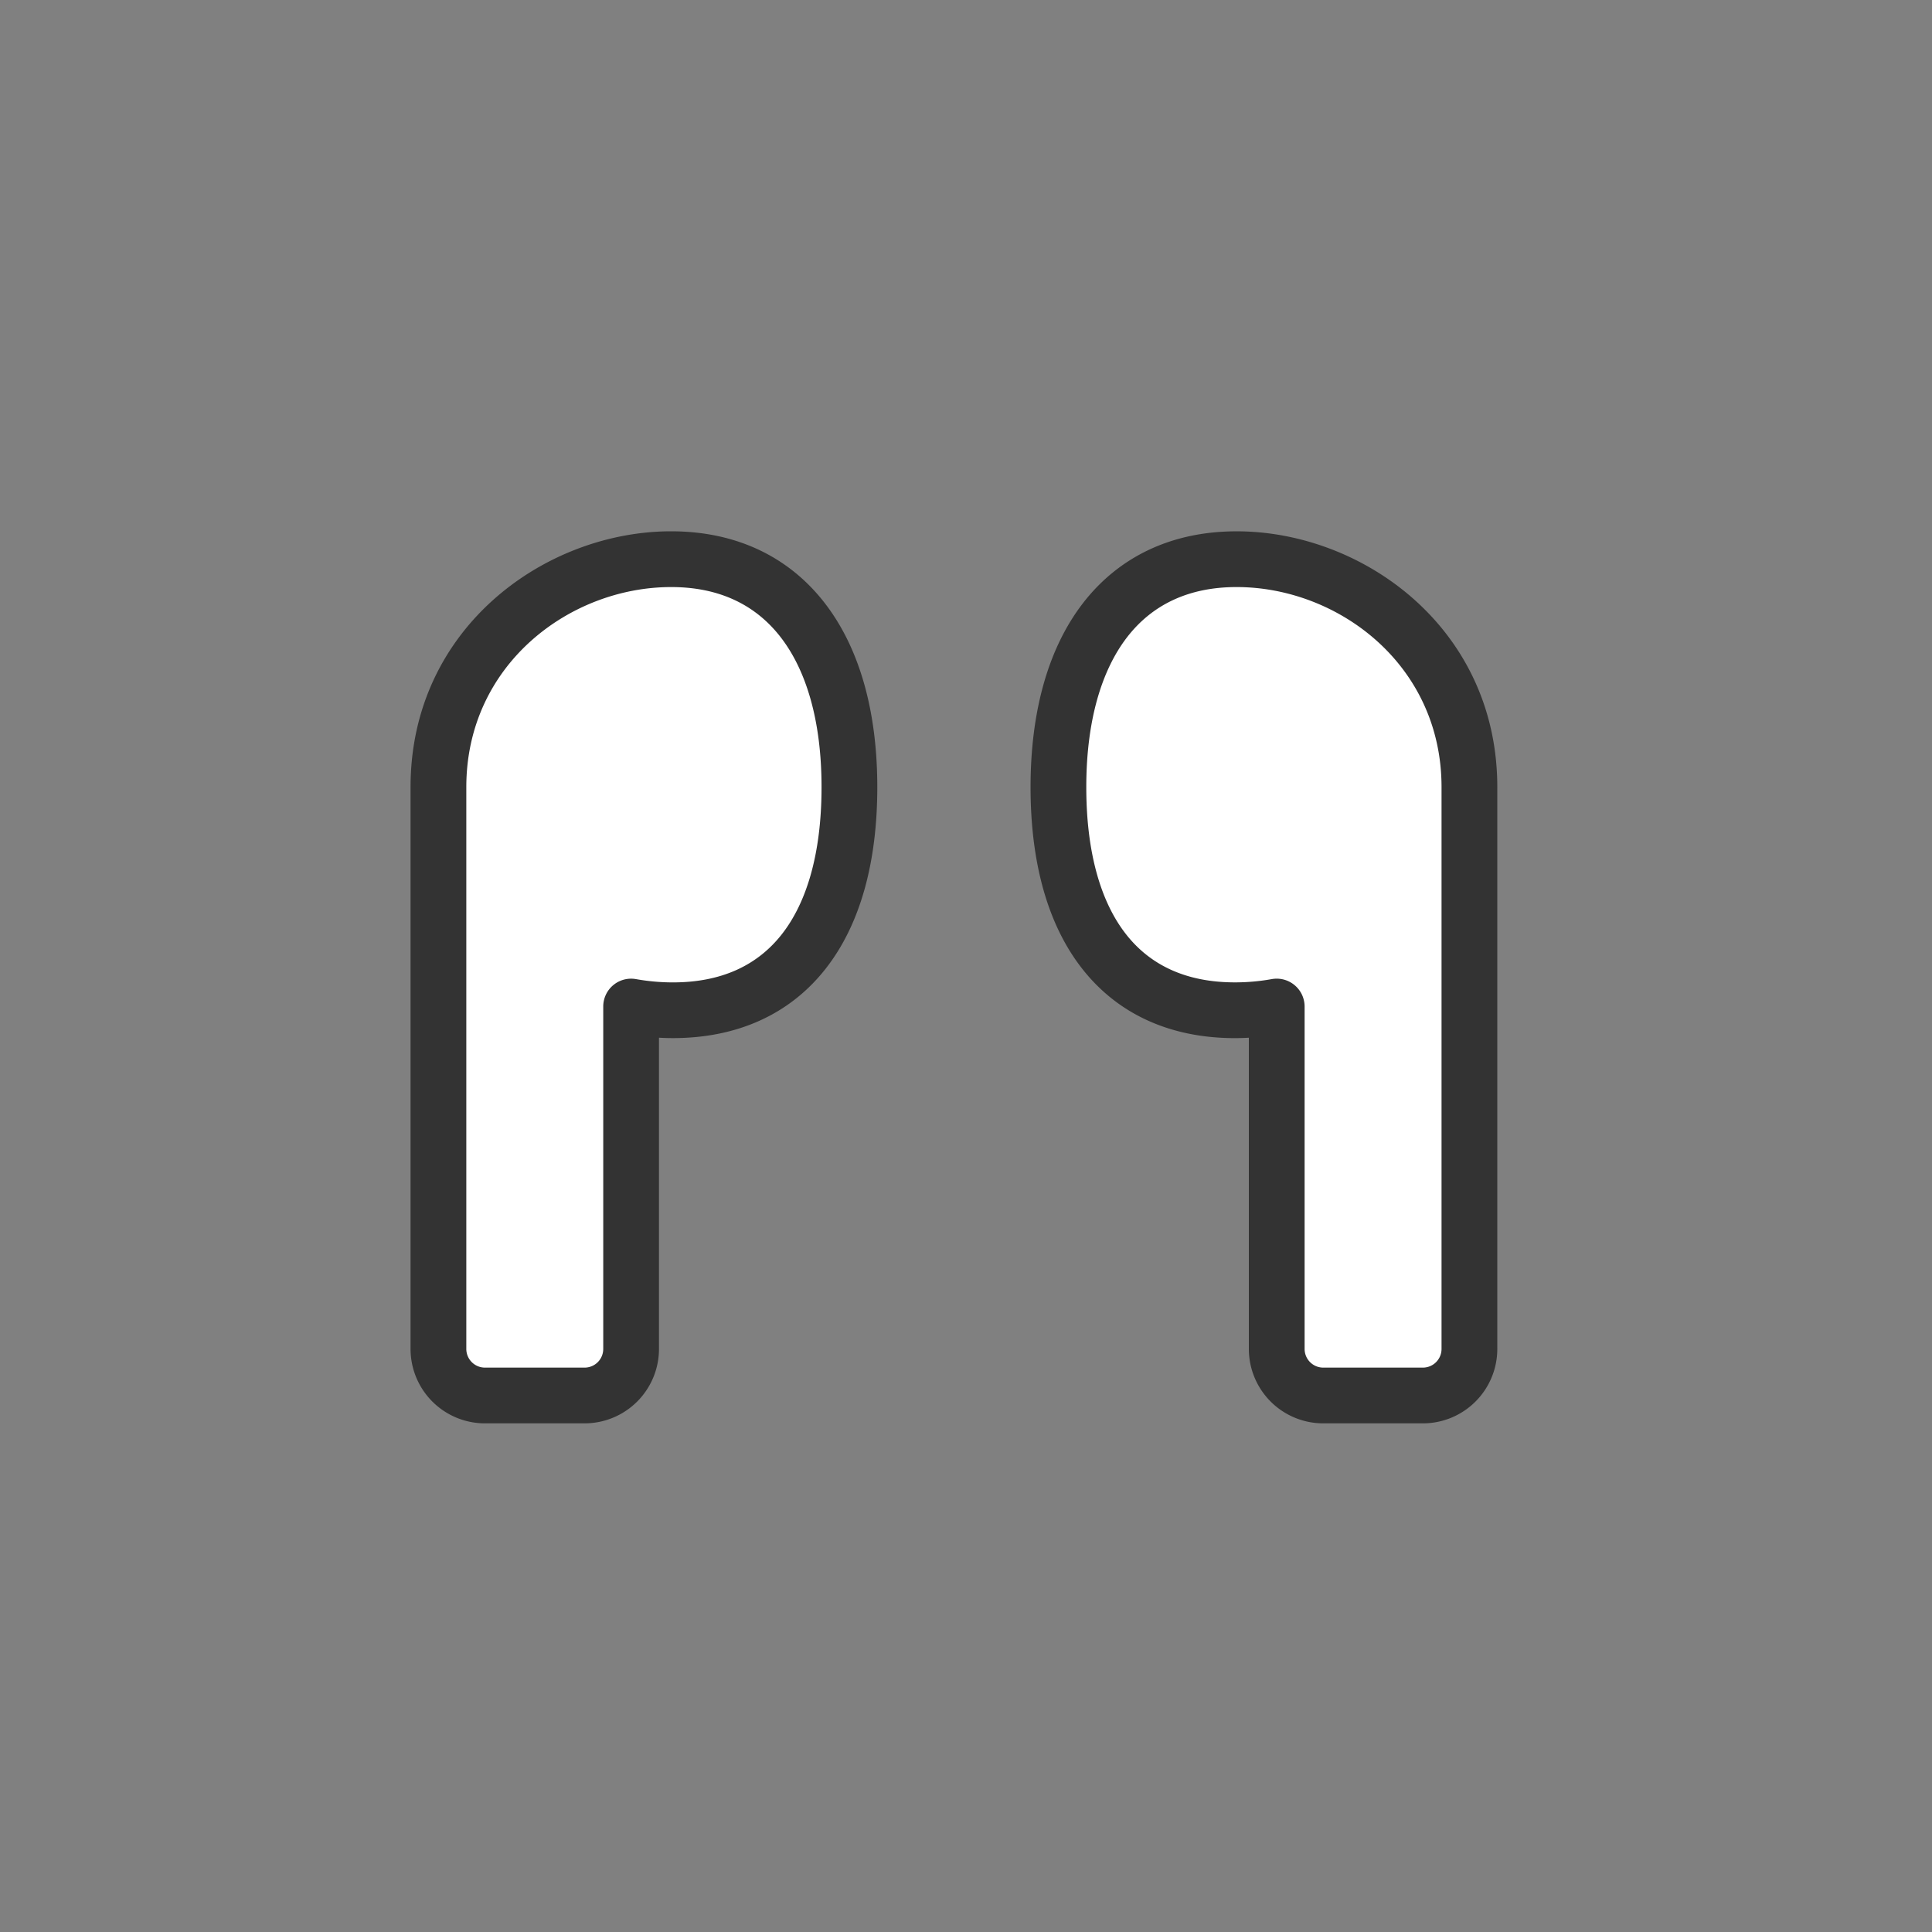
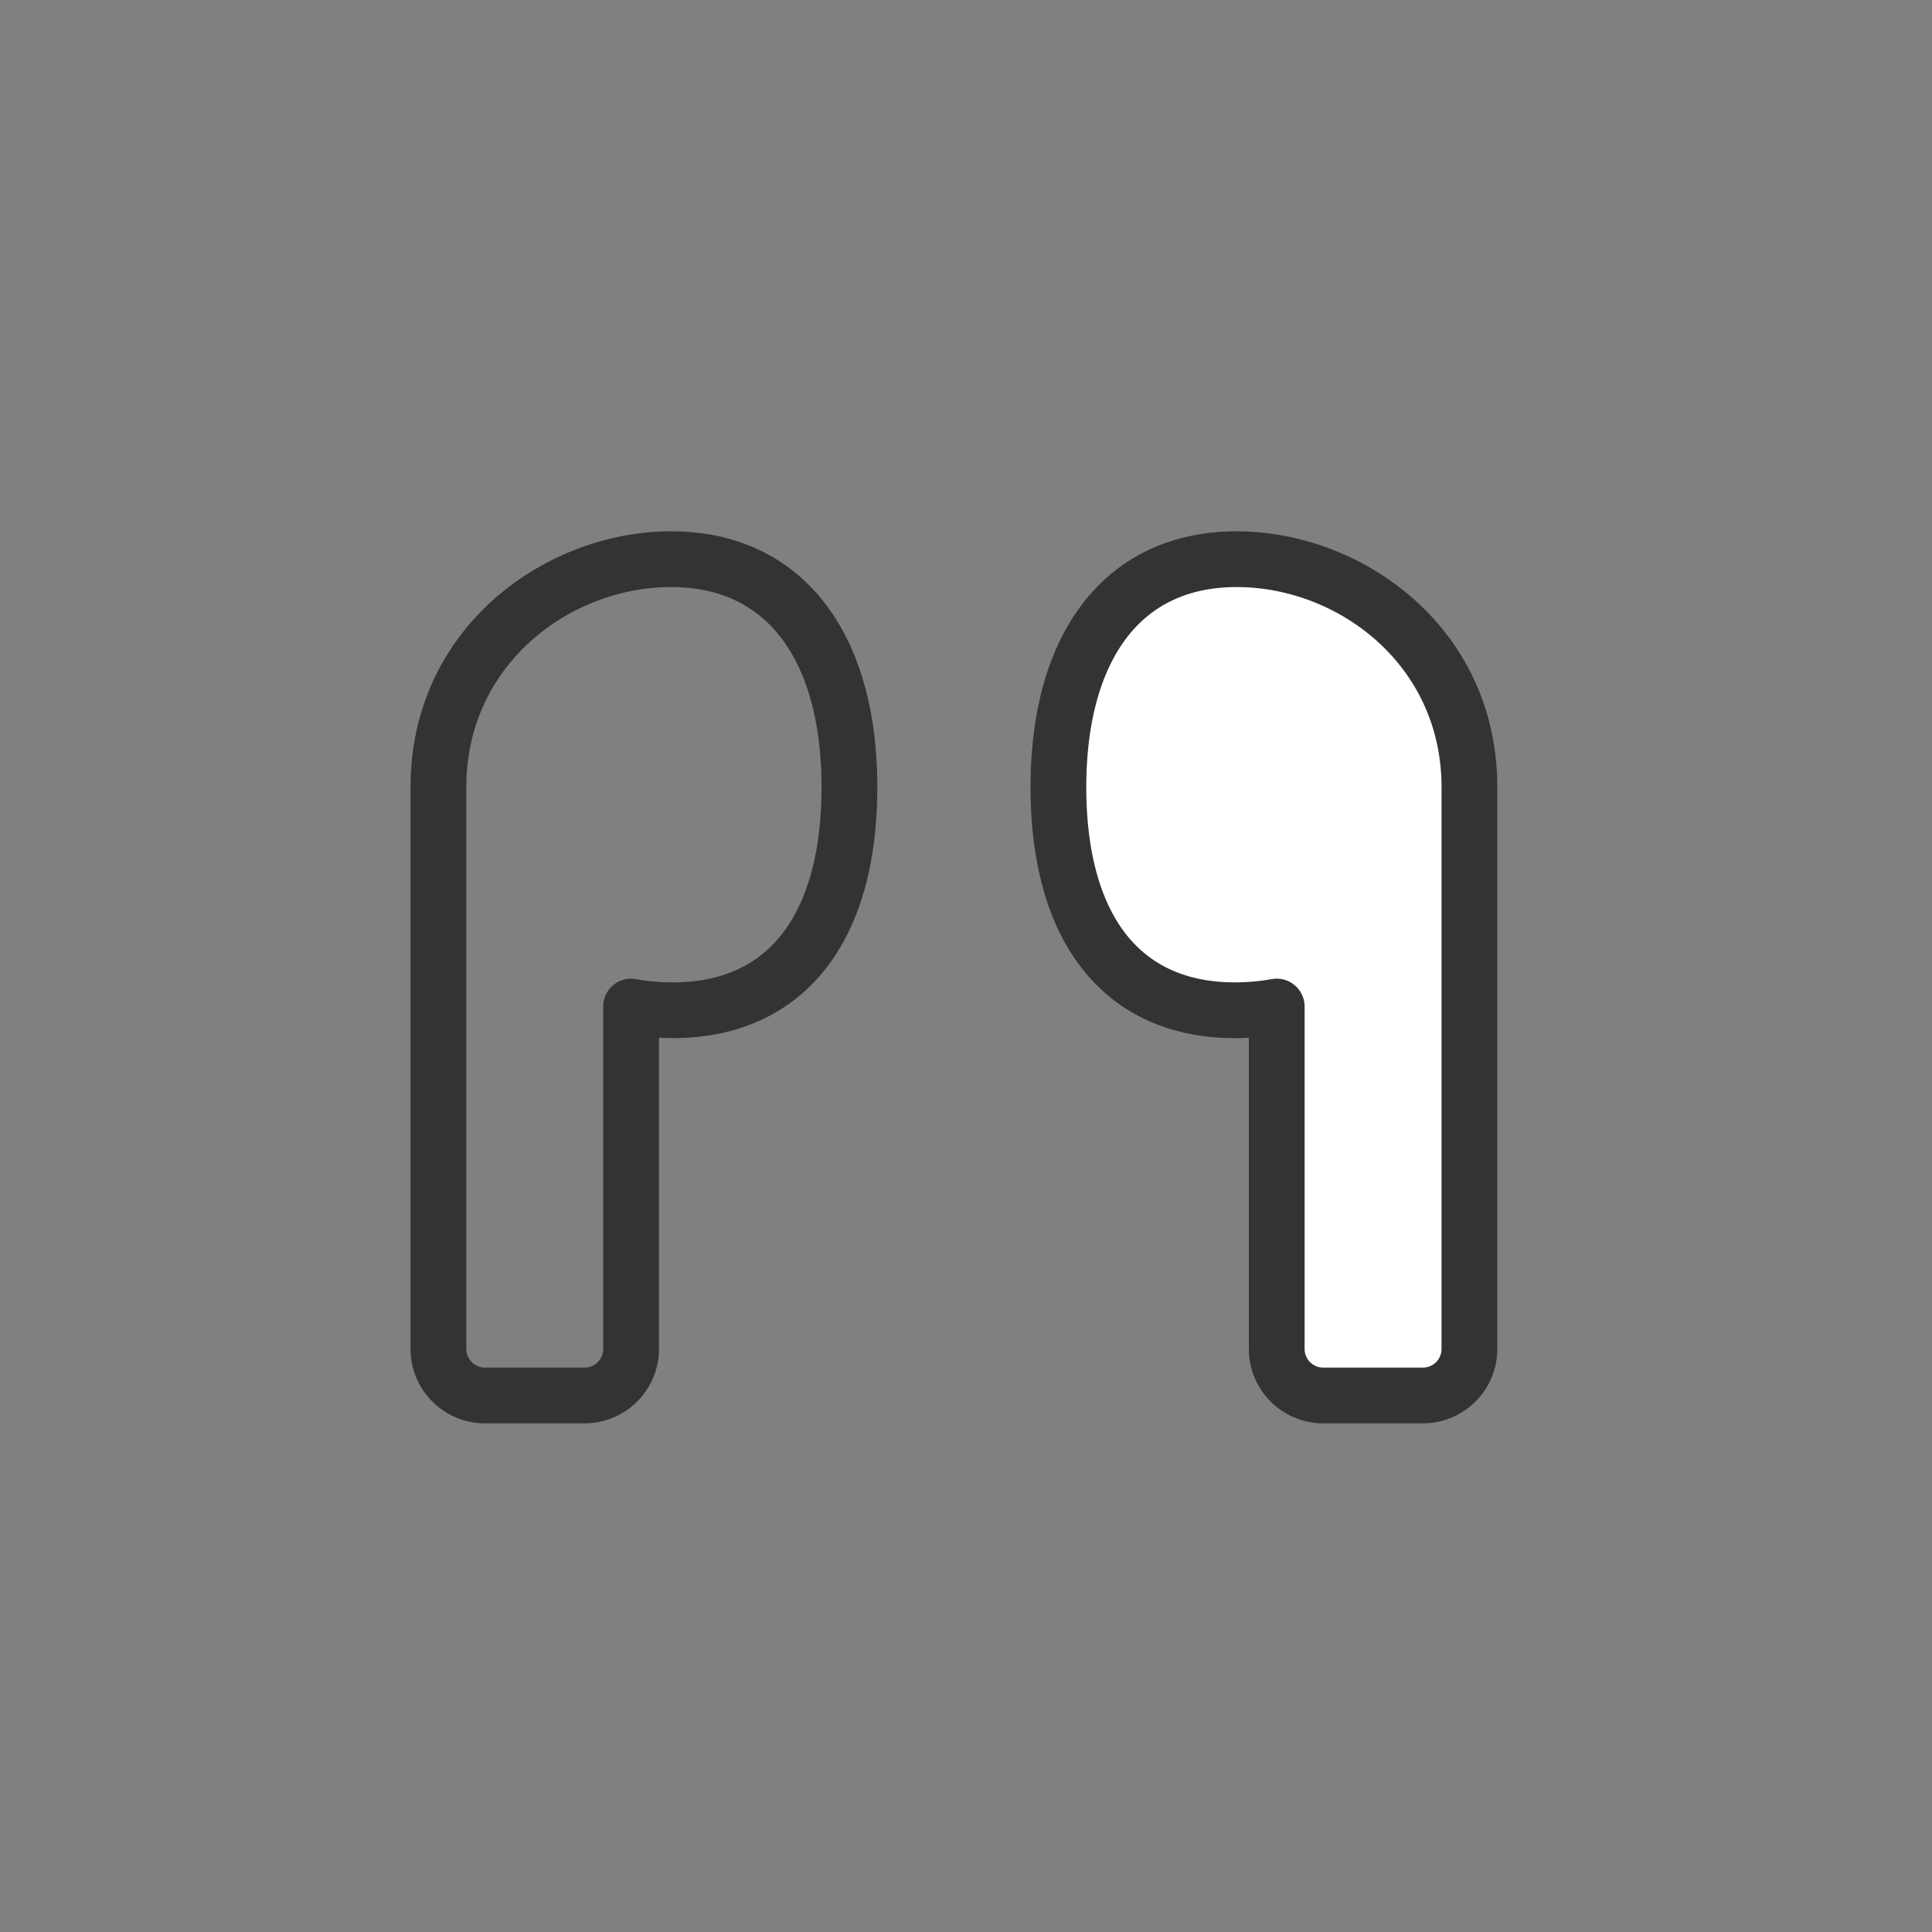
<svg xmlns="http://www.w3.org/2000/svg" width="80" height="80" fill="none">
  <rect width="100%" height="100%" fill="#808080" stroke="none" />
-   <path d="M27.792 23.152c-4.7 0-9.638 3.602-9.638 9.439v23.262c0 1.067.863 1.929 1.929 1.929h4.121a1.927 1.927 0 001.928-1.928V41.676a9.906 9.906 0 001.73.153c4.696 0 7.31-3.403 7.31-9.24 0-5.836-2.684-9.438-7.38-9.438z" fill="#fff" />
  <path d="M34.018 32.593c0-2.76-.637-4.84-1.688-6.202-1.022-1.324-2.517-2.082-4.538-2.082-4.187 0-8.483 3.202-8.483 8.284v23.262c0 .429.345.775.774.775h4.121a.773.773 0 00.775-.775V41.68a1.153 1.153 0 011.355-1.137c.508.09 1.02.136 1.527.136 2.042 0 3.515-.724 4.51-1.99 1.025-1.306 1.647-3.329 1.647-6.095zm2.309 0c0 3.07-.685 5.667-2.14 7.521-1.488 1.895-3.671 2.872-6.326 2.872-.19 0-.382-.006-.574-.017v12.886a3.082 3.082 0 01-3.083 3.083h-4.12A3.082 3.082 0 0117 55.855V32.593C17 26 22.578 22 27.792 22c2.676 0 4.87 1.043 6.365 2.98 1.464 1.897 2.17 4.536 2.17 7.613z" fill="#333" />
  <path d="M51.203 23.152c-4.696 0-7.376 3.602-7.376 9.439 0 5.836 2.615 9.24 7.31 9.24.576 0 1.155-.052 1.73-.154v14.176c0 1.067.862 1.929 1.928 1.929h4.122a1.927 1.927 0 001.928-1.928V32.59c0-5.837-4.937-9.439-9.638-9.439h-.004z" fill="#fff" />
  <path d="M59.691 32.593c0-5.082-4.296-8.284-8.484-8.284h-.004c-2.02 0-3.515.757-4.535 2.08-1.05 1.363-1.687 3.444-1.687 6.204 0 2.766.623 4.789 1.648 6.095.994 1.266 2.467 1.99 4.509 1.99.506 0 1.018-.045 1.527-.136a1.155 1.155 0 011.356 1.137v14.176c0 .429.346.775.774.775h4.122a.773.773 0 00.774-.775V32.593zM62 55.855a3.082 3.082 0 01-3.083 3.083h-4.122a3.082 3.082 0 01-3.083-3.083V42.97c-.191.01-.383.017-.575.017-2.654 0-4.836-.977-6.324-2.872-1.455-1.854-2.14-4.451-2.14-7.521 0-3.076.704-5.715 2.166-7.613 1.494-1.936 3.688-2.98 6.364-2.98h.004C56.422 22 62 26.002 62 32.593v23.262z" fill="#333" />
</svg>